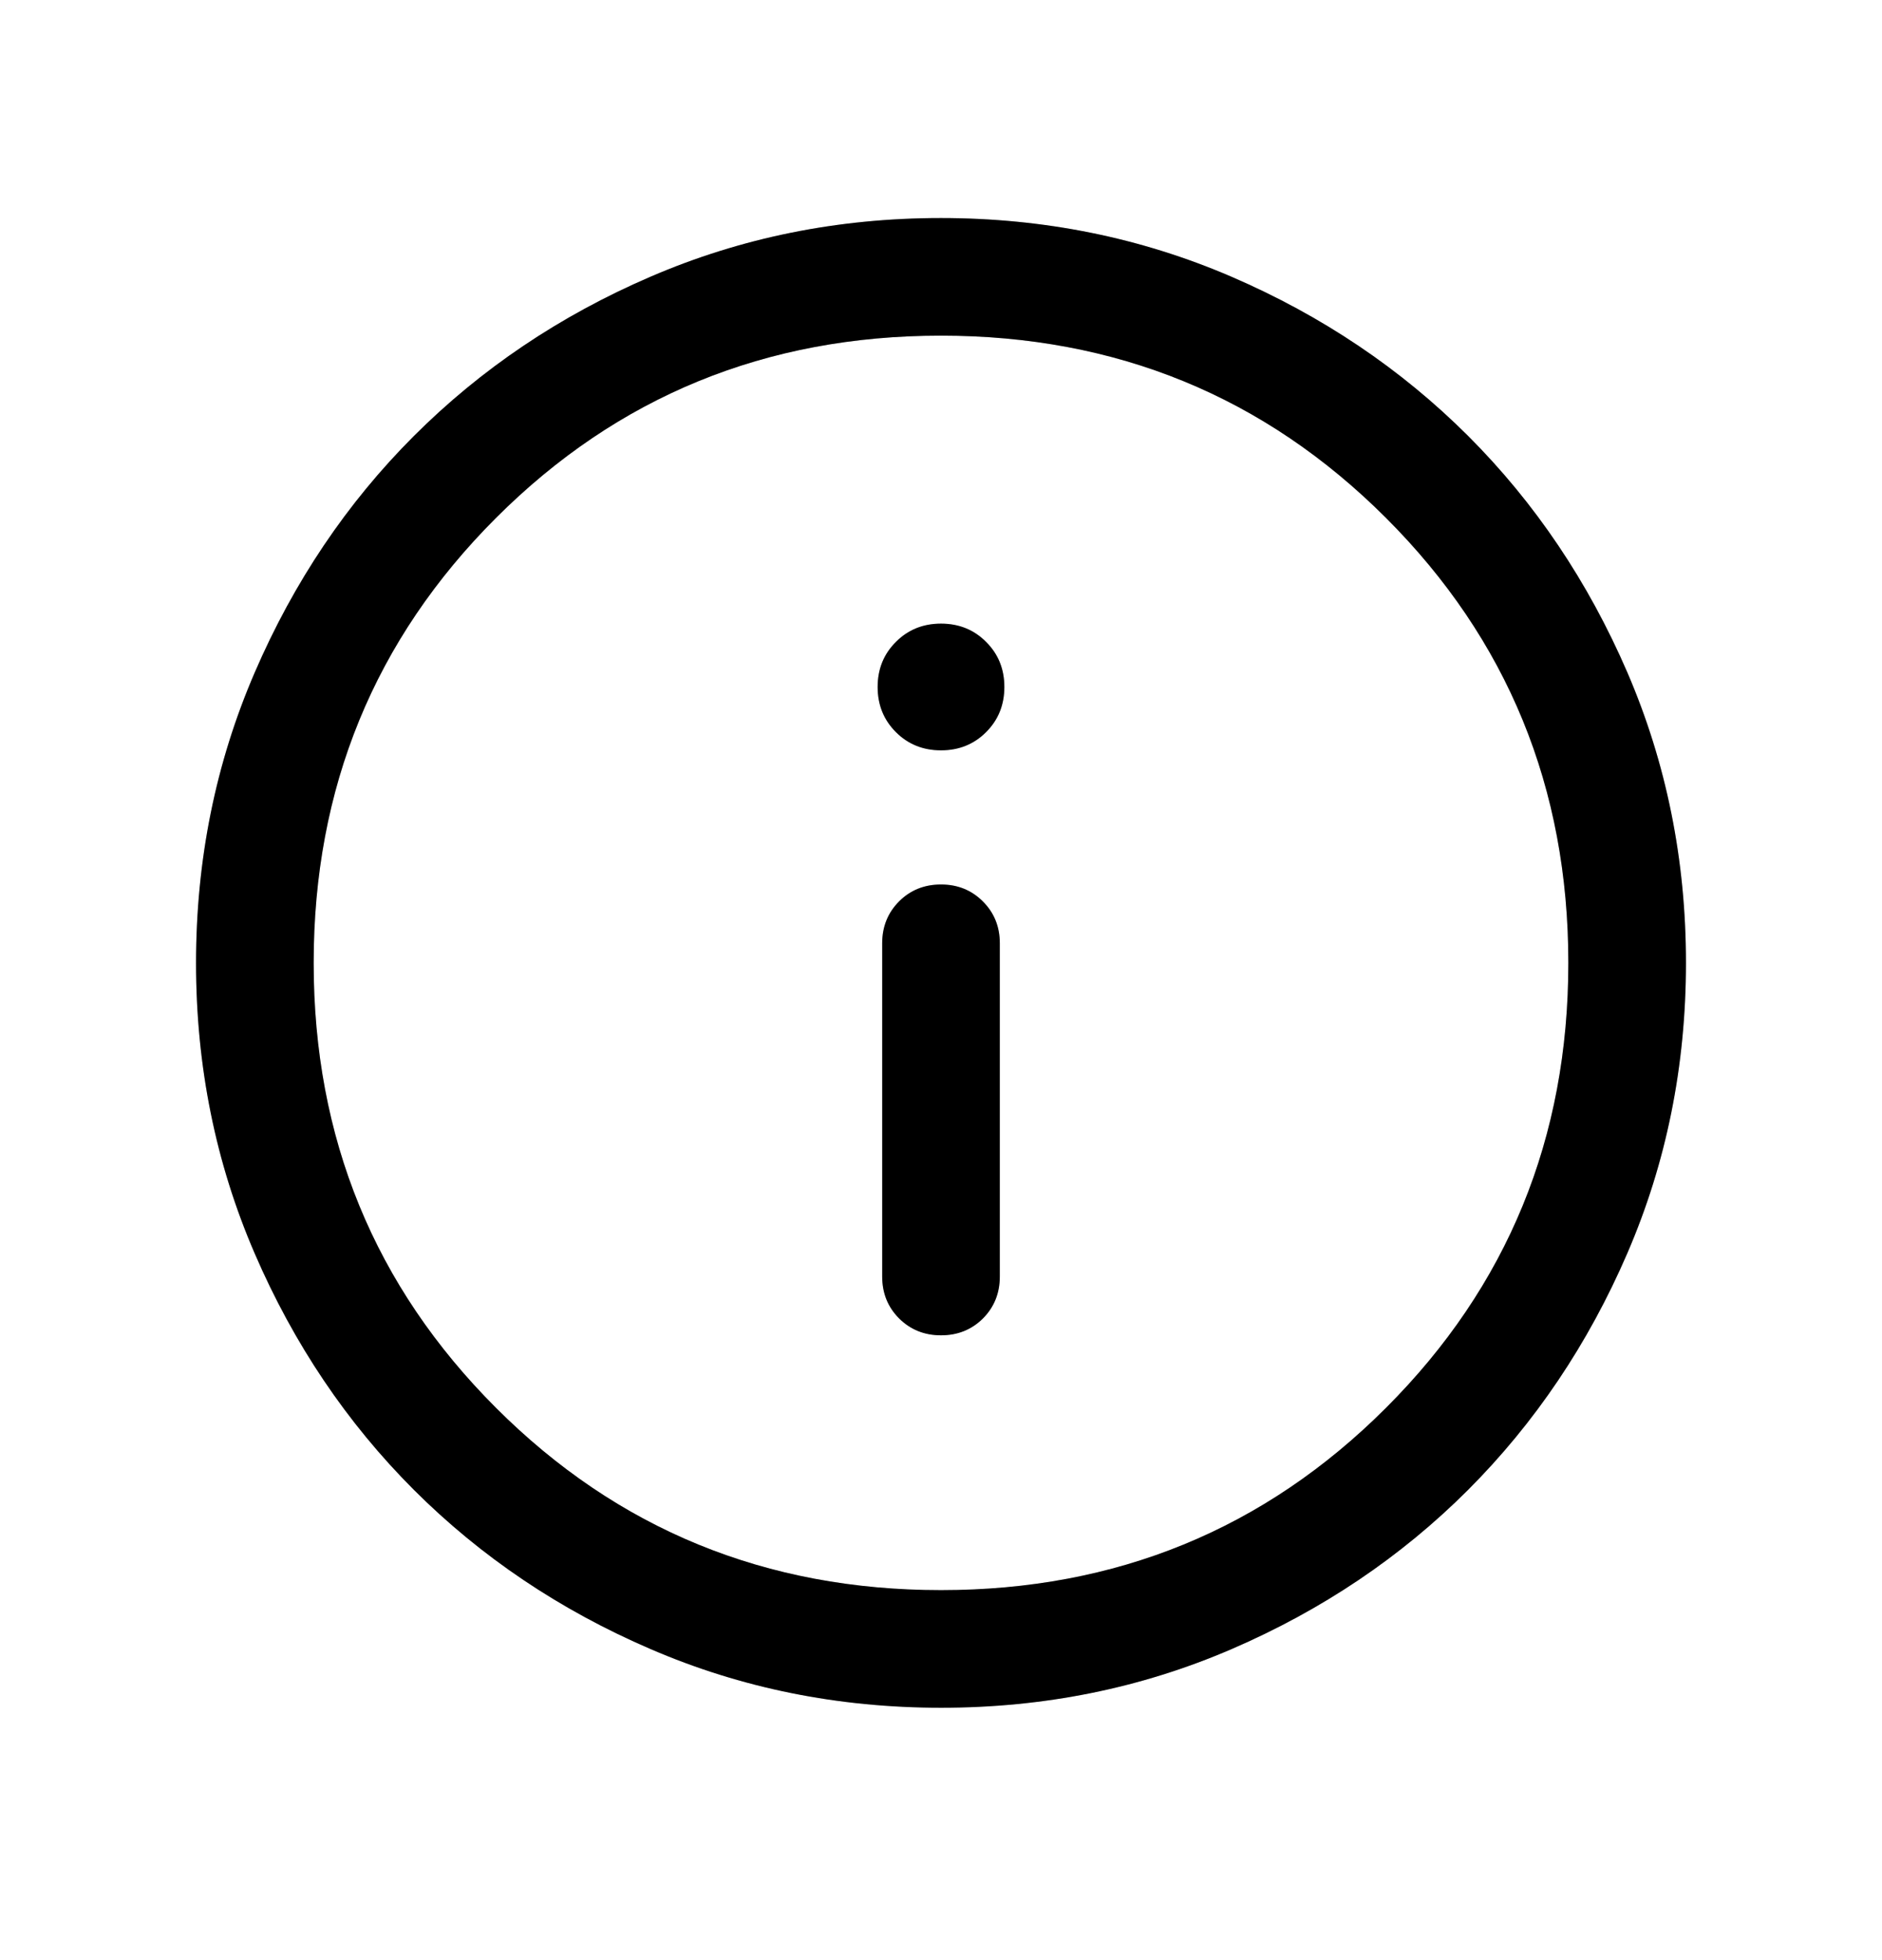
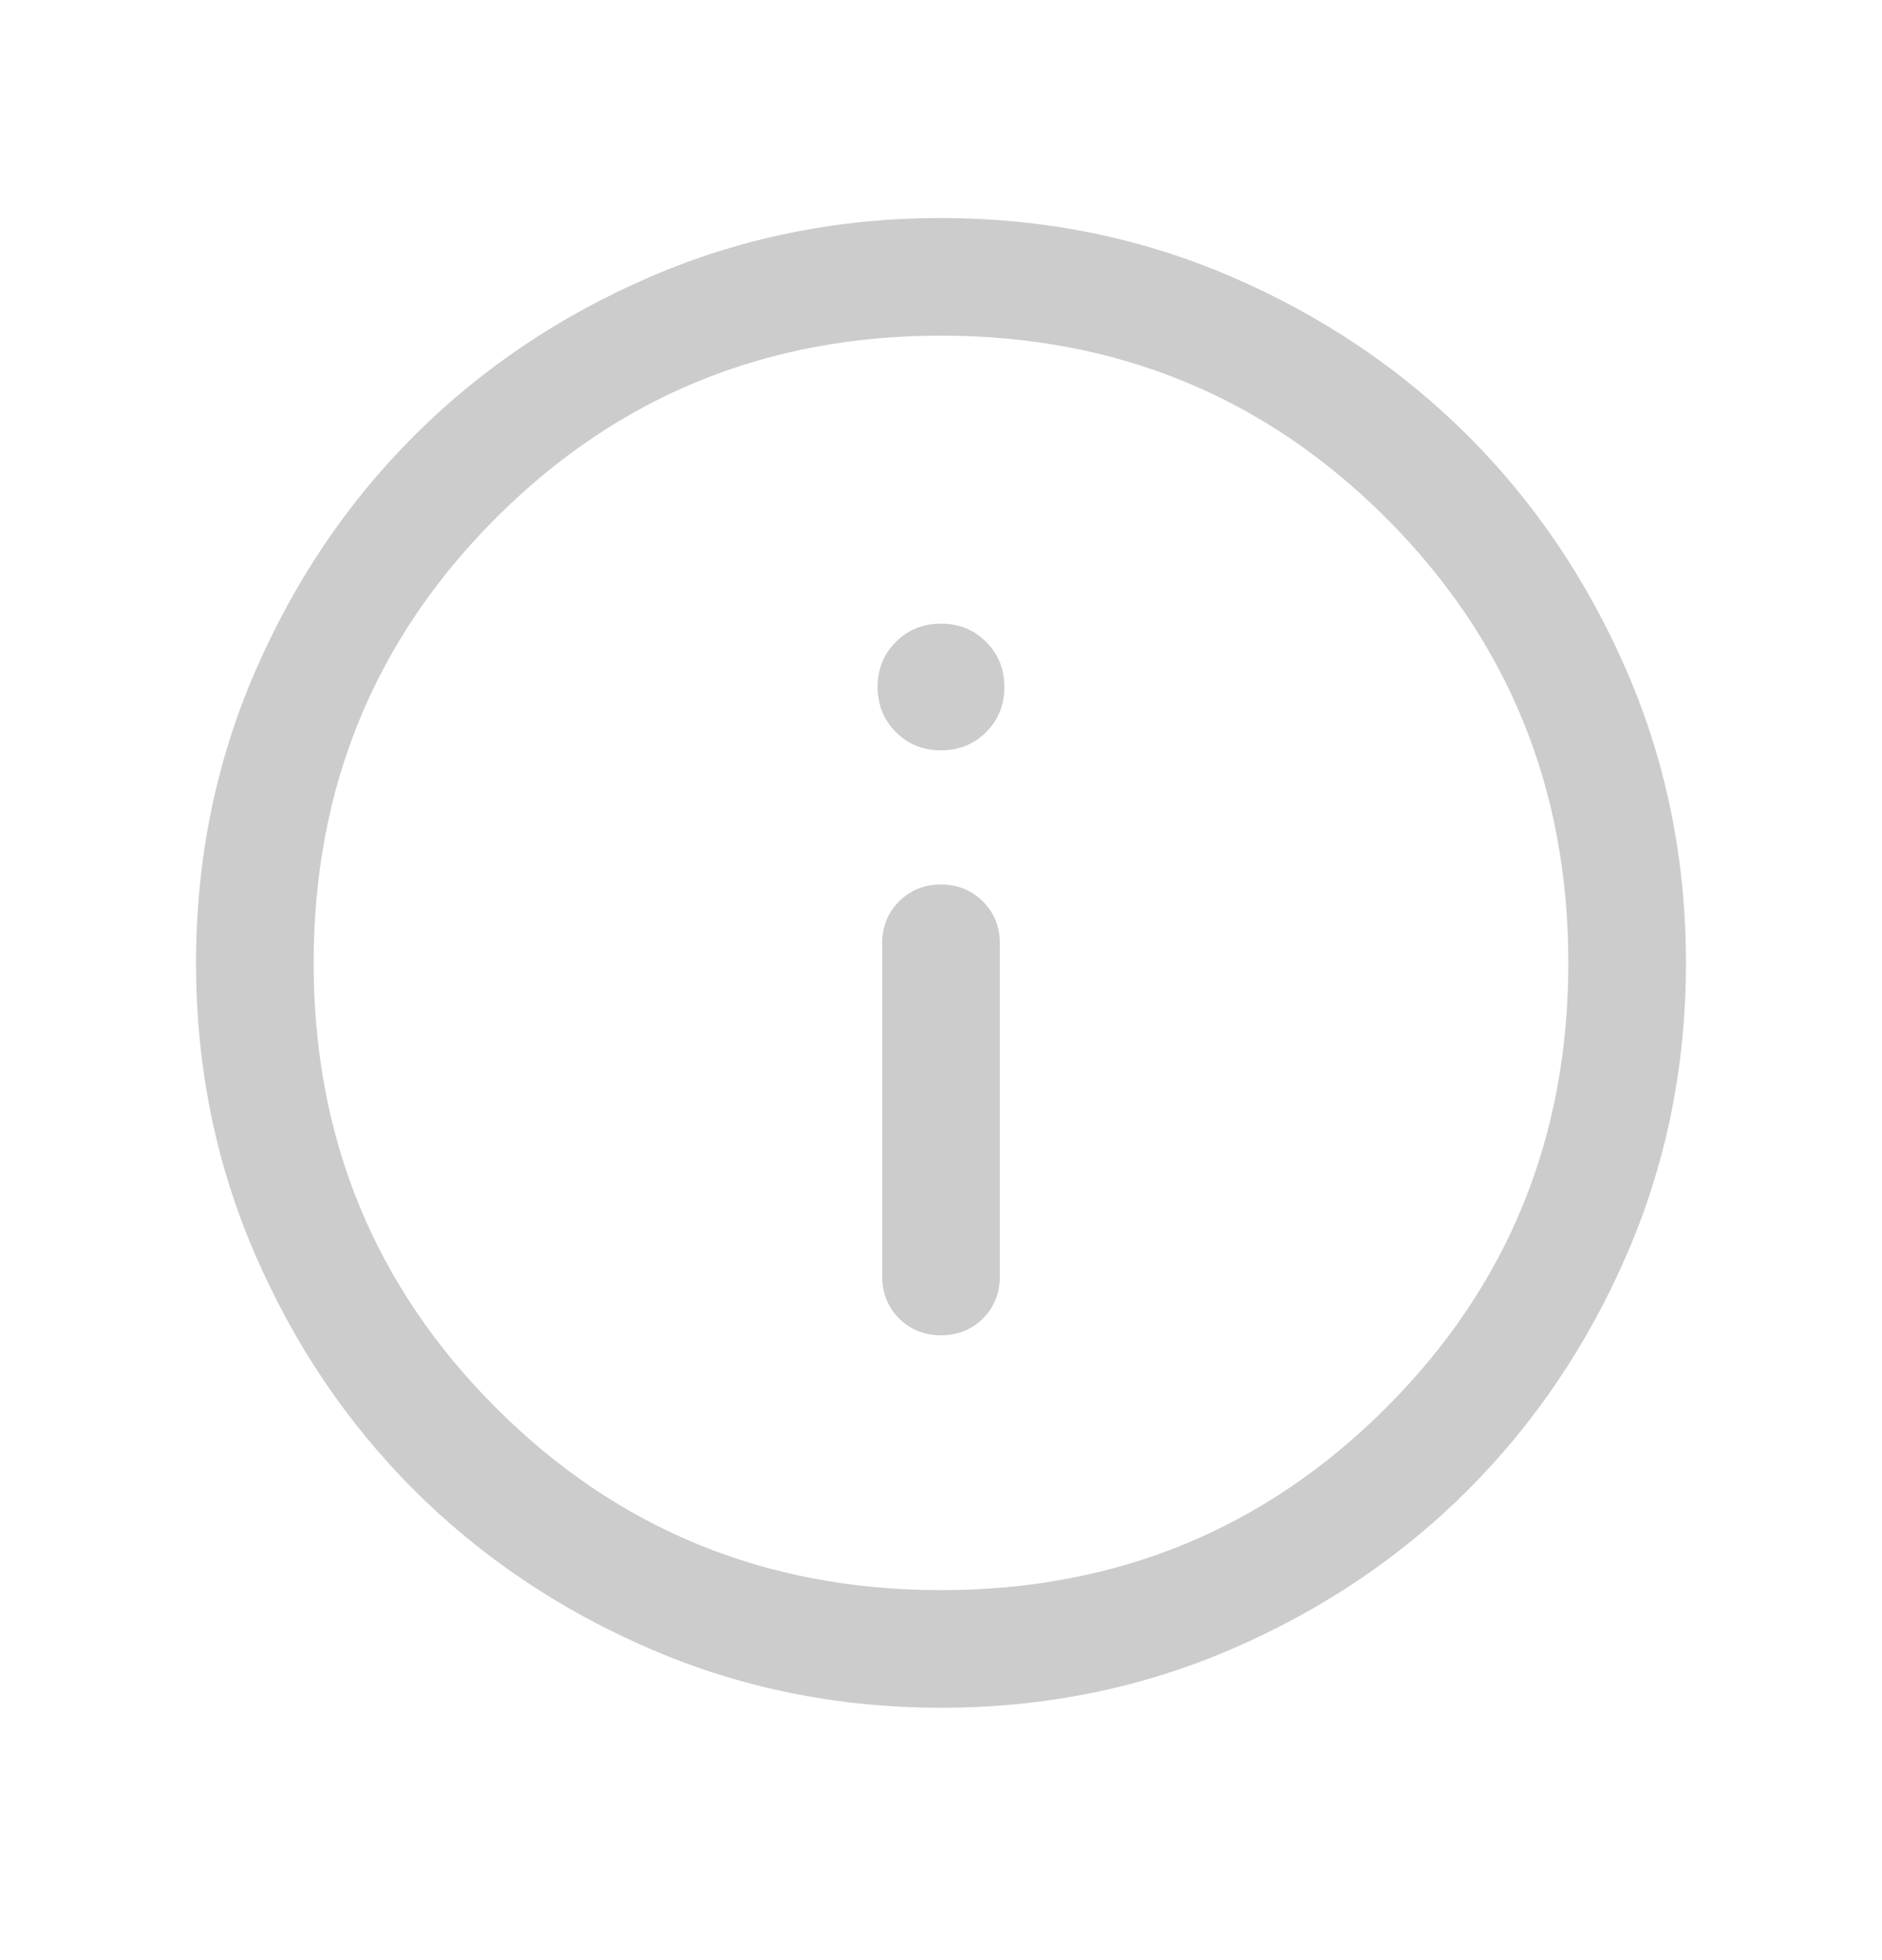
<svg xmlns="http://www.w3.org/2000/svg" width="24" height="25" viewBox="0 0 24 25" fill="none">
  <mask id="mask0_1353_24922" style="mask-type:alpha" maskUnits="userSpaceOnUse" x="0" y="0" width="24" height="25">
    <rect y="0.281" width="24" height="24" fill="#D9D9D9" />
  </mask>
  <g mask="url(#mask0_1353_24922)">
-     <path d="M12 17.031C12.213 17.031 12.391 16.959 12.535 16.816C12.678 16.672 12.75 16.494 12.75 16.281V12.031C12.75 11.819 12.678 11.641 12.534 11.497C12.39 11.353 12.212 11.281 12 11.281C11.787 11.281 11.609 11.353 11.465 11.497C11.322 11.641 11.25 11.819 11.25 12.031V16.281C11.25 16.494 11.322 16.672 11.466 16.816C11.61 16.959 11.788 17.031 12 17.031ZM12 9.57C12.229 9.57 12.421 9.492 12.575 9.338C12.73 9.183 12.808 8.991 12.808 8.762C12.808 8.533 12.73 8.341 12.575 8.187C12.421 8.032 12.229 7.954 12 7.954C11.771 7.954 11.579 8.032 11.425 8.187C11.27 8.341 11.192 8.533 11.192 8.762C11.192 8.991 11.27 9.183 11.425 9.338C11.579 9.492 11.771 9.57 12 9.57ZM12.002 21.781C10.688 21.781 9.453 21.532 8.297 21.033C7.14 20.535 6.135 19.858 5.279 19.003C4.424 18.148 3.747 17.143 3.248 15.987C2.749 14.832 2.5 13.597 2.5 12.283C2.5 10.969 2.749 9.734 3.248 8.578C3.747 7.422 4.423 6.416 5.278 5.561C6.133 4.706 7.138 4.028 8.294 3.53C9.45 3.031 10.684 2.781 11.998 2.781C13.312 2.781 14.547 3.031 15.703 3.529C16.86 4.028 17.865 4.705 18.721 5.559C19.576 6.414 20.253 7.42 20.752 8.575C21.25 9.731 21.5 10.966 21.5 12.28C21.5 13.594 21.251 14.829 20.752 15.985C20.253 17.141 19.576 18.146 18.722 19.002C17.867 19.857 16.862 20.534 15.706 21.033C14.55 21.532 13.316 21.781 12.002 21.781ZM12 20.281C14.233 20.281 16.125 19.506 17.675 17.956C19.225 16.406 20 14.515 20 12.281C20 10.048 19.225 8.156 17.675 6.606C16.125 5.056 14.233 4.281 12 4.281C9.767 4.281 7.875 5.056 6.325 6.606C4.775 8.156 4 10.048 4 12.281C4 14.515 4.775 16.406 6.325 17.956C7.875 19.506 9.767 20.281 12 20.281Z" fill="black" />
    <path d="M12 17.031C12.213 17.031 12.391 16.959 12.535 16.816C12.678 16.672 12.75 16.494 12.75 16.281V12.031C12.75 11.819 12.678 11.641 12.534 11.497C12.39 11.353 12.212 11.281 12 11.281C11.787 11.281 11.609 11.353 11.465 11.497C11.322 11.641 11.25 11.819 11.25 12.031V16.281C11.25 16.494 11.322 16.672 11.466 16.816C11.61 16.959 11.788 17.031 12 17.031ZM12 9.57C12.229 9.57 12.421 9.492 12.575 9.338C12.73 9.183 12.808 8.991 12.808 8.762C12.808 8.533 12.73 8.341 12.575 8.187C12.421 8.032 12.229 7.954 12 7.954C11.771 7.954 11.579 8.032 11.425 8.187C11.27 8.341 11.192 8.533 11.192 8.762C11.192 8.991 11.27 9.183 11.425 9.338C11.579 9.492 11.771 9.57 12 9.57ZM12.002 21.781C10.688 21.781 9.453 21.532 8.297 21.033C7.14 20.535 6.135 19.858 5.279 19.003C4.424 18.148 3.747 17.143 3.248 15.987C2.749 14.832 2.5 13.597 2.5 12.283C2.5 10.969 2.749 9.734 3.248 8.578C3.747 7.422 4.423 6.416 5.278 5.561C6.133 4.706 7.138 4.028 8.294 3.53C9.45 3.031 10.684 2.781 11.998 2.781C13.312 2.781 14.547 3.031 15.703 3.529C16.86 4.028 17.865 4.705 18.721 5.559C19.576 6.414 20.253 7.42 20.752 8.575C21.25 9.731 21.5 10.966 21.5 12.28C21.5 13.594 21.251 14.829 20.752 15.985C20.253 17.141 19.576 18.146 18.722 19.002C17.867 19.857 16.862 20.534 15.706 21.033C14.55 21.532 13.316 21.781 12.002 21.781ZM12 20.281C14.233 20.281 16.125 19.506 17.675 17.956C19.225 16.406 20 14.515 20 12.281C20 10.048 19.225 8.156 17.675 6.606C16.125 5.056 14.233 4.281 12 4.281C9.767 4.281 7.875 5.056 6.325 6.606C4.775 8.156 4 10.048 4 12.281C4 14.515 4.775 16.406 6.325 17.956C7.875 19.506 9.767 20.281 12 20.281Z" fill="black" fill-opacity="0.2" />
  </g>
</svg>